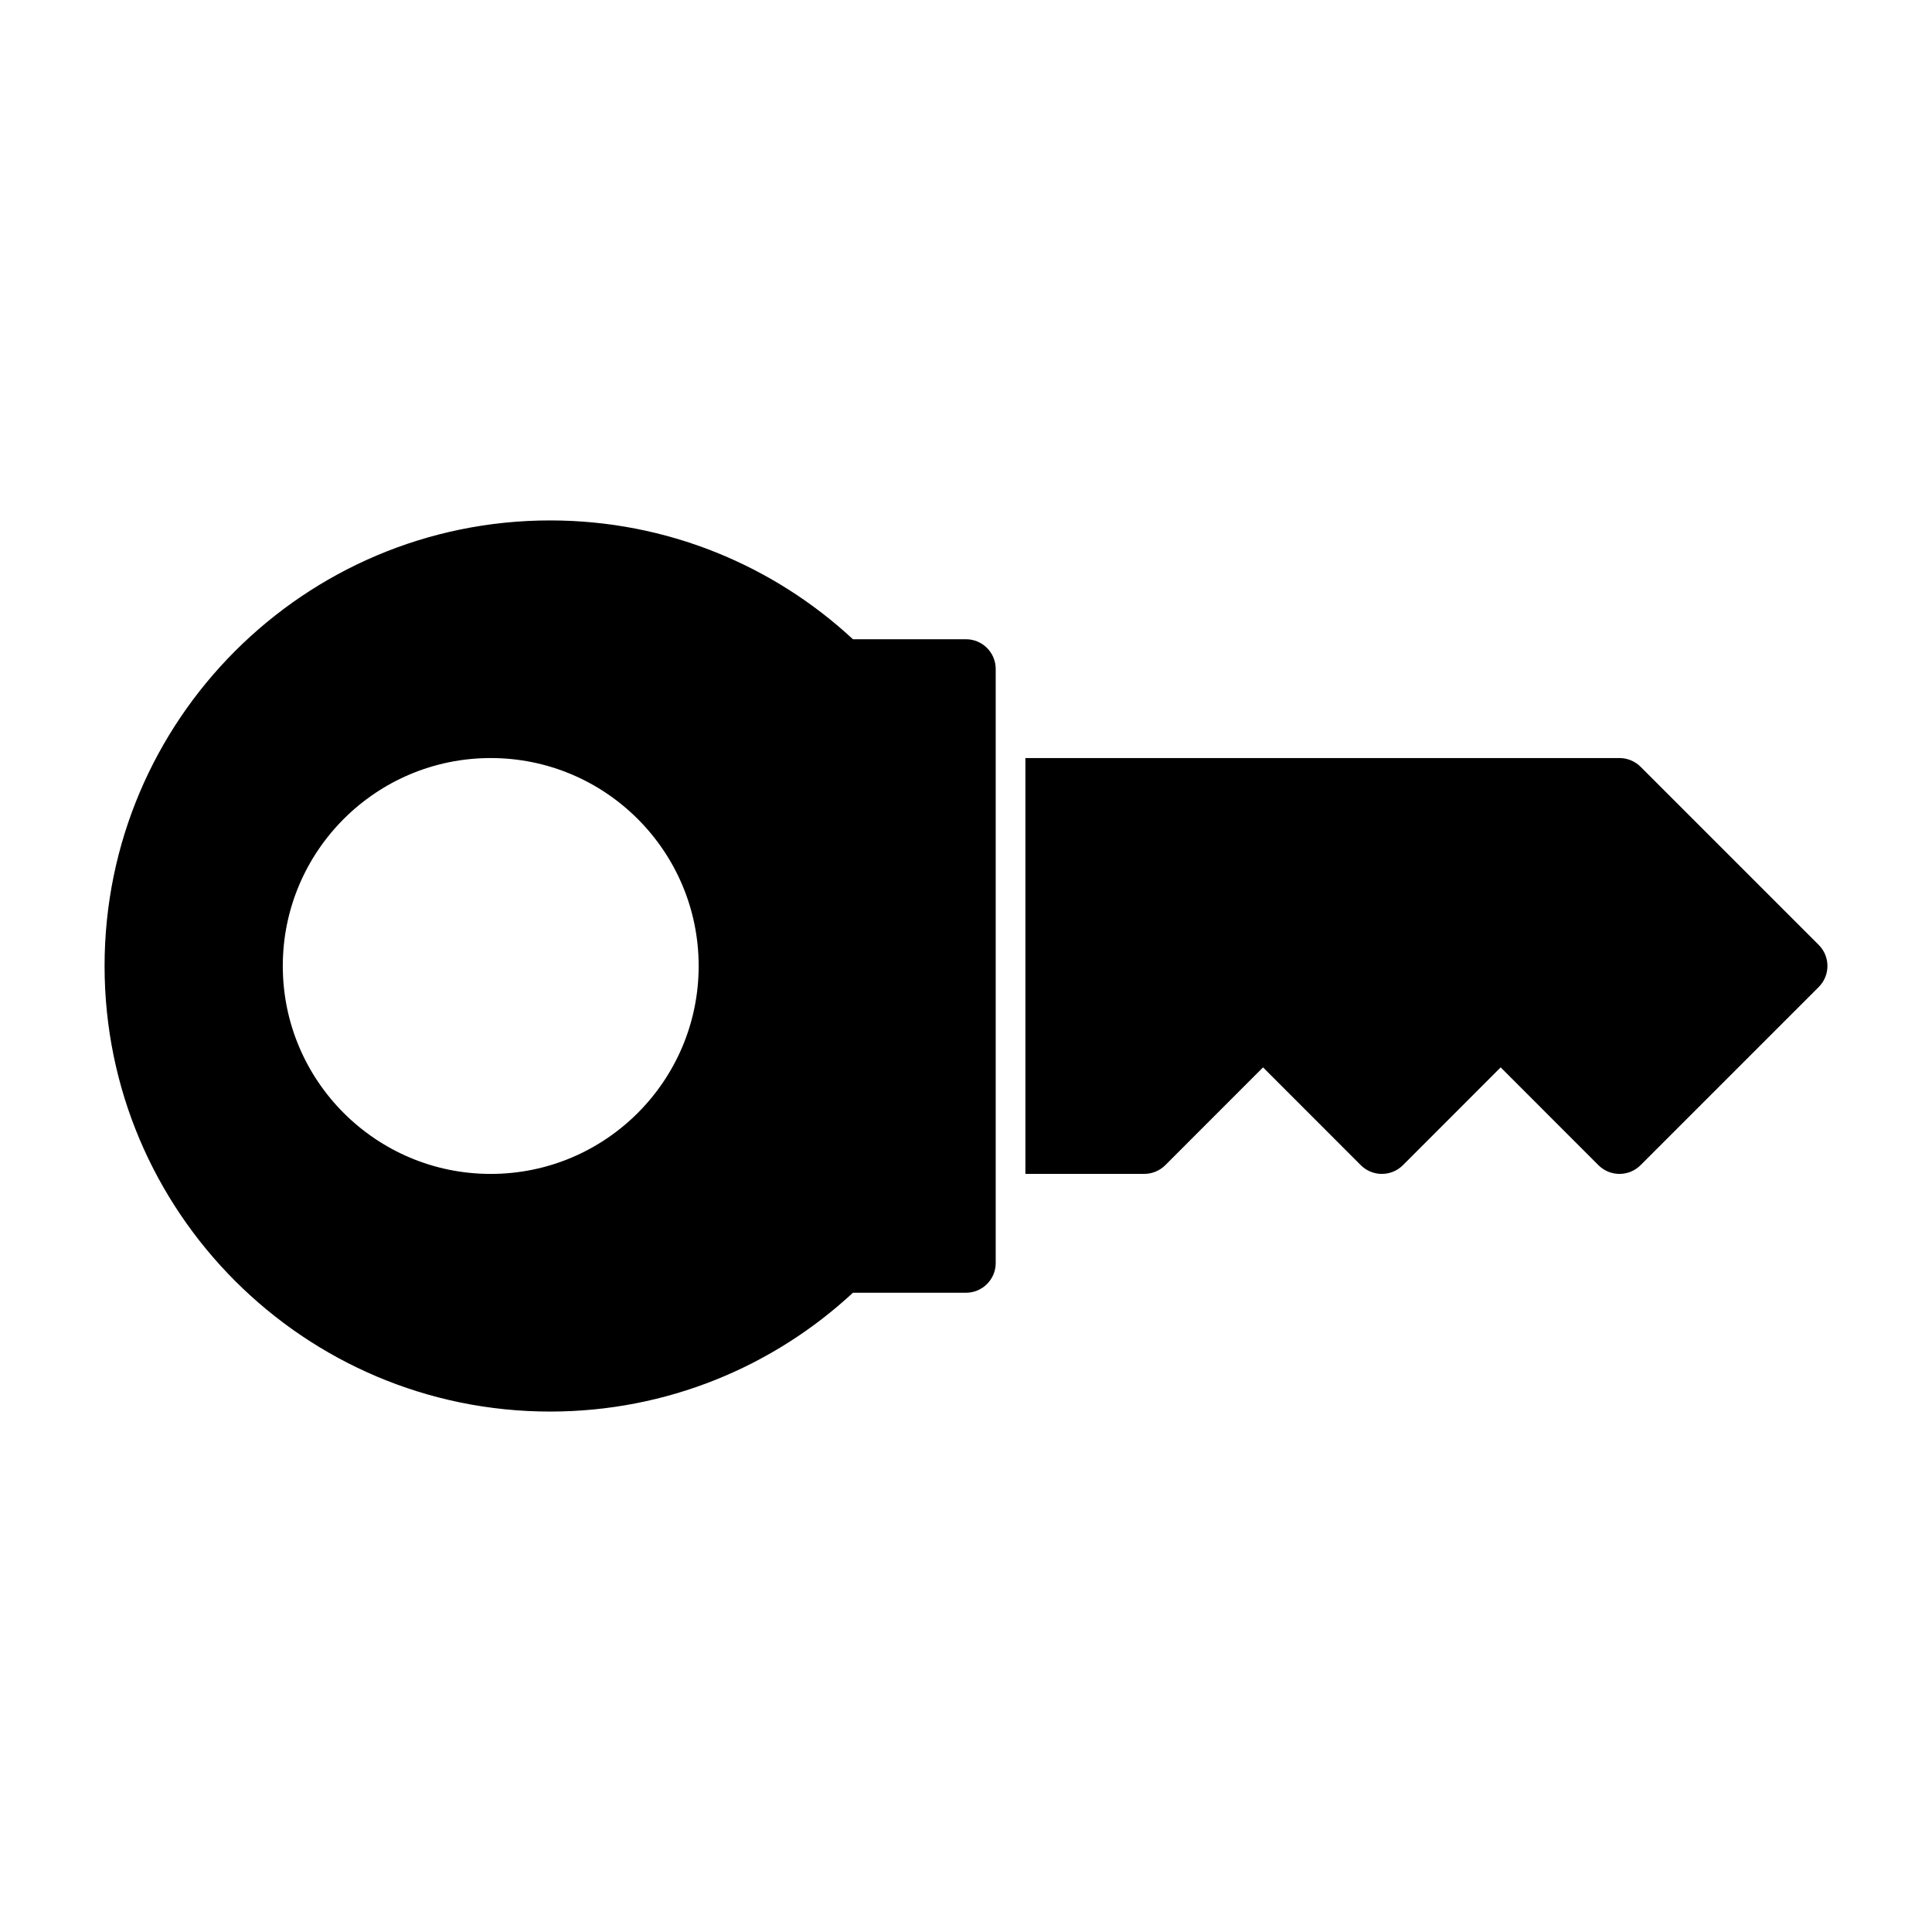
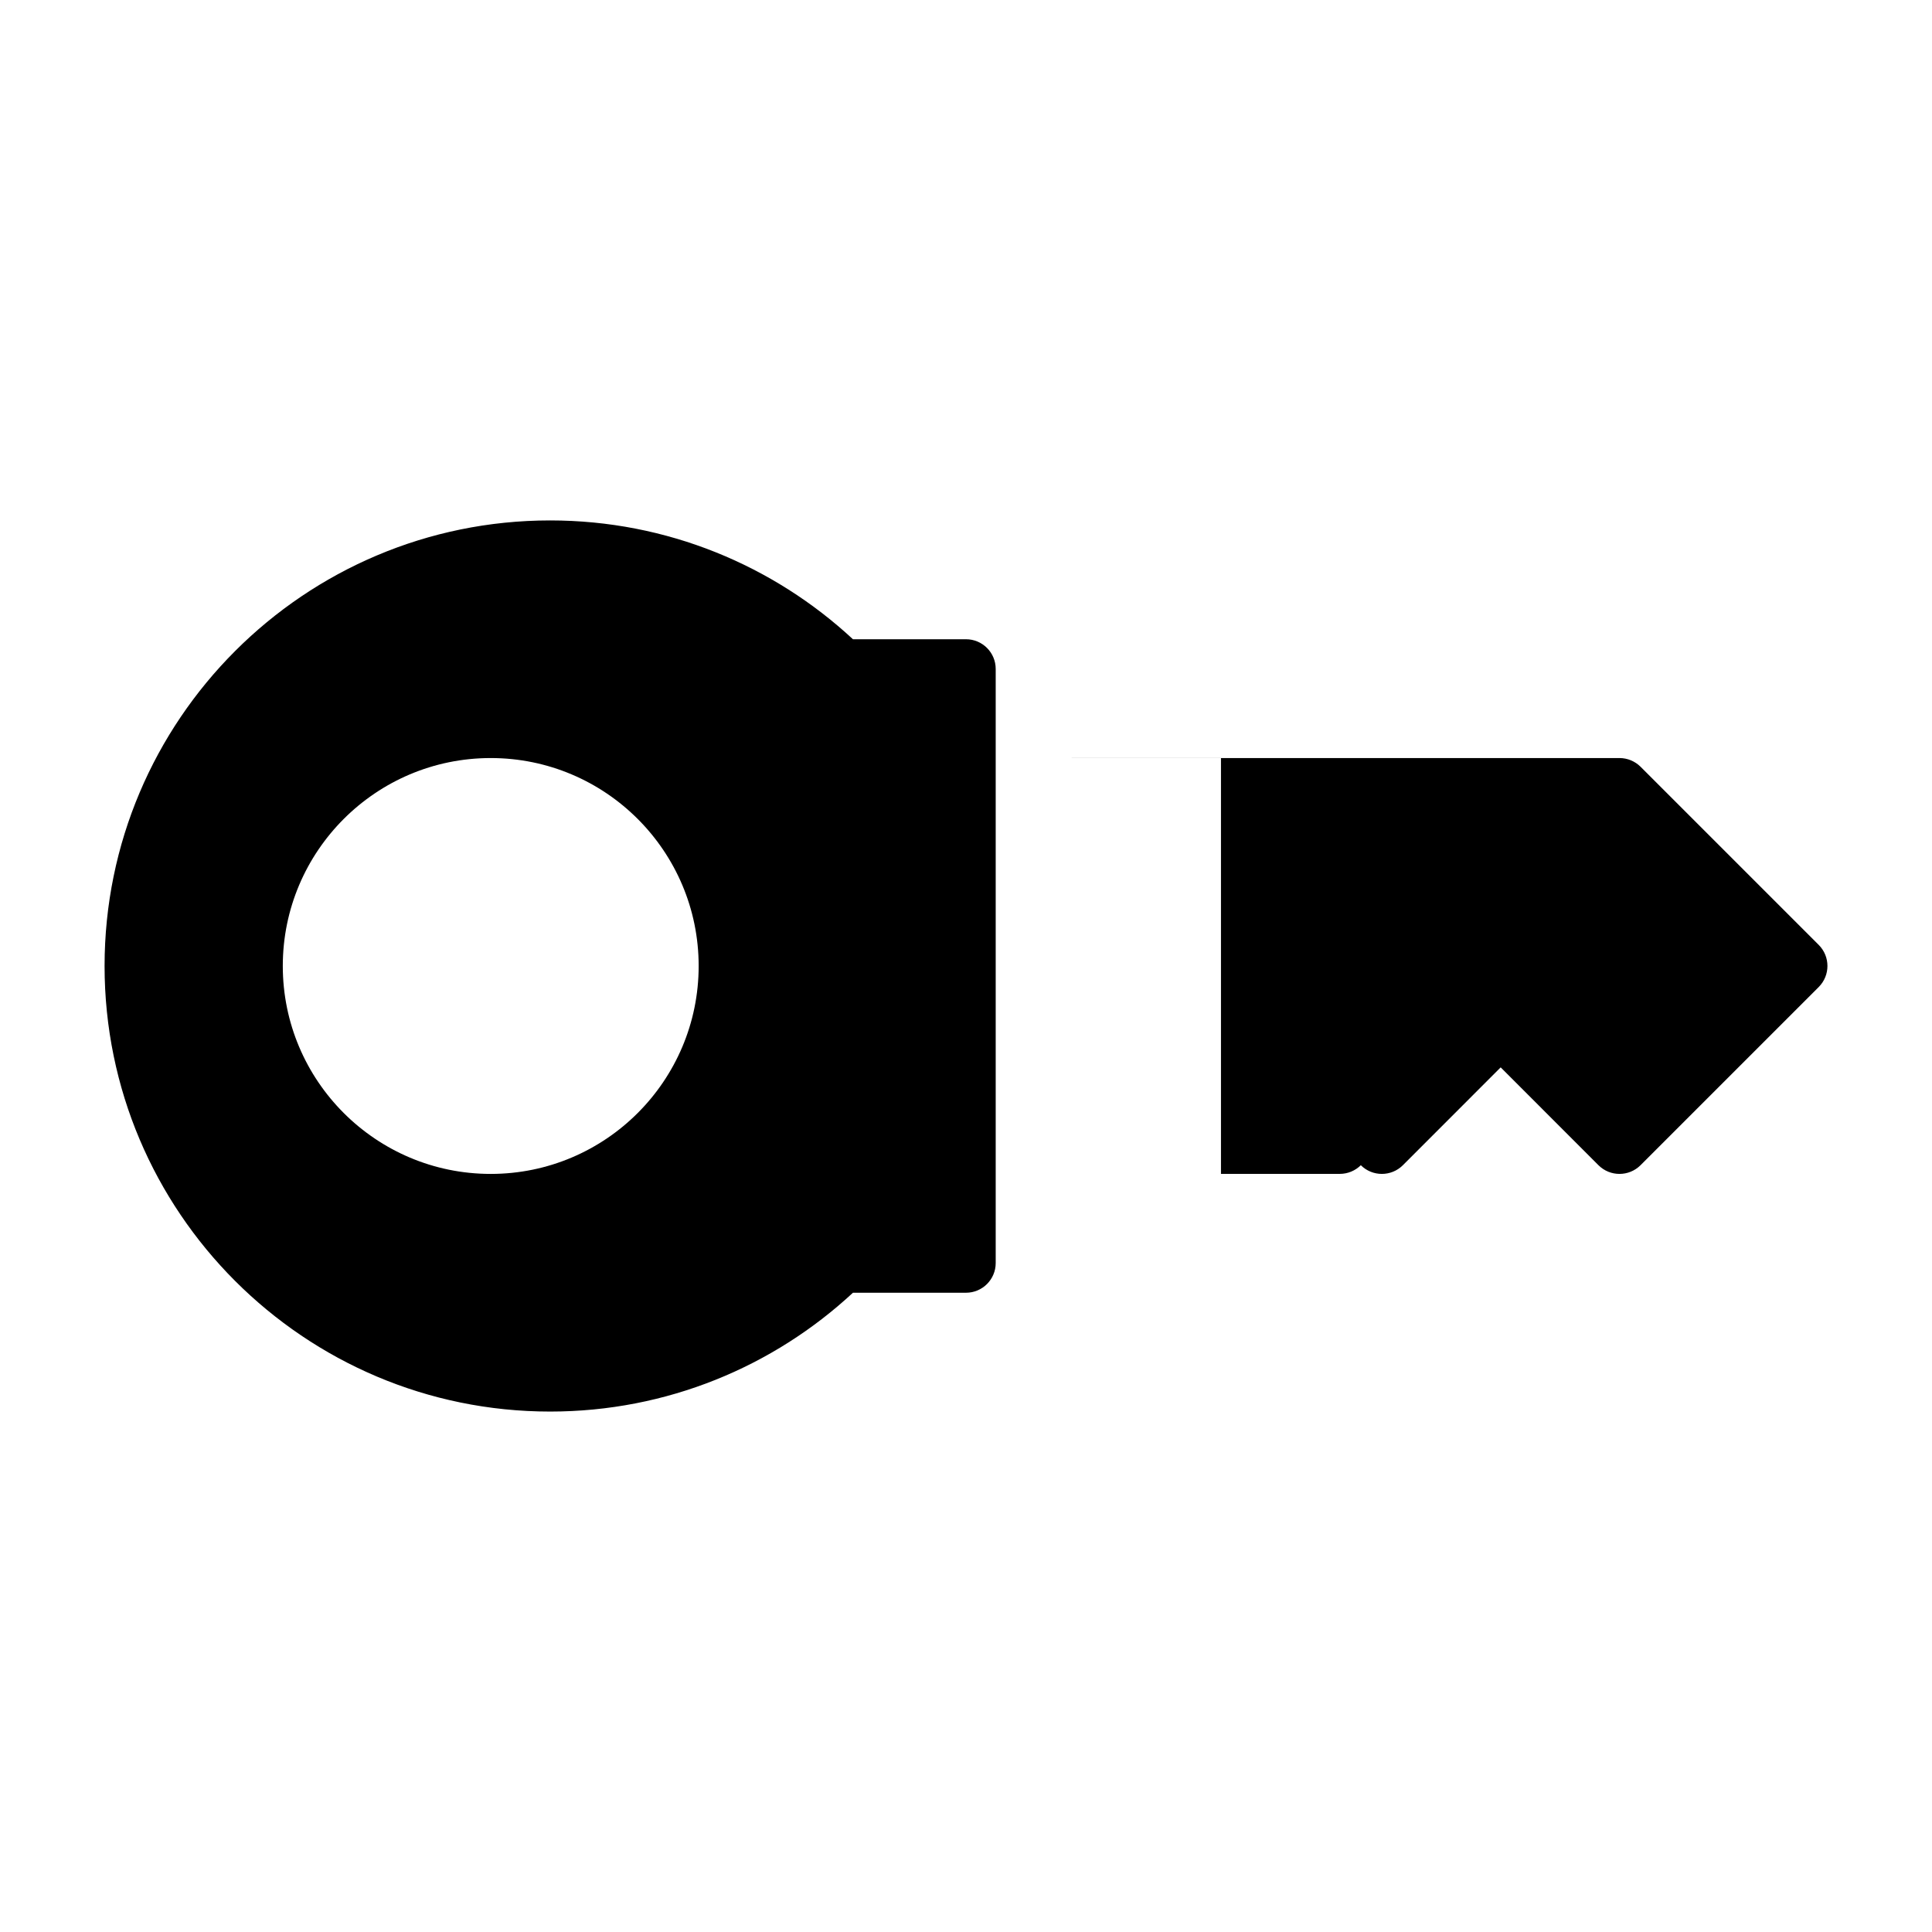
<svg xmlns="http://www.w3.org/2000/svg" fill="#000000" width="800px" height="800px" version="1.1" viewBox="144 144 512 512">
-   <path d="m370.04 486.59c-21.066 19.539-49.277 31.488-80.246 31.488-65.164 0-118.08-52.914-118.08-118.08 0-65.164 52.914-118.08 118.08-118.08 30.969 0 59.184 11.949 80.246 31.488h29.961c4.344 0 7.871 3.527 7.871 7.871v157.44c0 4.344-3.527 7.871-7.871 7.871h-29.961zm45.703-141.7h157.44c2.094 0 4.094 0.836 5.574 2.297l47.23 47.23c3.07 3.086 3.07 8.062 0 11.148l-47.23 47.23c-3.086 3.07-8.062 3.07-11.148 0l-25.914-25.93-25.914 25.93c-3.086 3.07-8.062 3.07-11.148 0l-25.914-25.93-25.914 25.93c-1.48 1.465-3.481 2.297-5.574 2.297h-31.488v-110.21zm-196.8 55.105c0 30.418 24.688 55.105 55.105 55.105s55.105-24.688 55.105-55.105-24.688-55.105-55.105-55.105-55.105 24.688-55.105 55.105z" fill-rule="evenodd" />
+   <path d="m370.04 486.59c-21.066 19.539-49.277 31.488-80.246 31.488-65.164 0-118.08-52.914-118.08-118.08 0-65.164 52.914-118.08 118.08-118.08 30.969 0 59.184 11.949 80.246 31.488h29.961c4.344 0 7.871 3.527 7.871 7.871v157.44c0 4.344-3.527 7.871-7.871 7.871h-29.961zm45.703-141.7h157.44c2.094 0 4.094 0.836 5.574 2.297l47.23 47.23c3.07 3.086 3.07 8.062 0 11.148l-47.23 47.23c-3.086 3.07-8.062 3.07-11.148 0l-25.914-25.93-25.914 25.93c-3.086 3.07-8.062 3.07-11.148 0c-1.48 1.465-3.481 2.297-5.574 2.297h-31.488v-110.21zm-196.8 55.105c0 30.418 24.688 55.105 55.105 55.105s55.105-24.688 55.105-55.105-24.688-55.105-55.105-55.105-55.105 24.688-55.105 55.105z" fill-rule="evenodd" />
</svg>